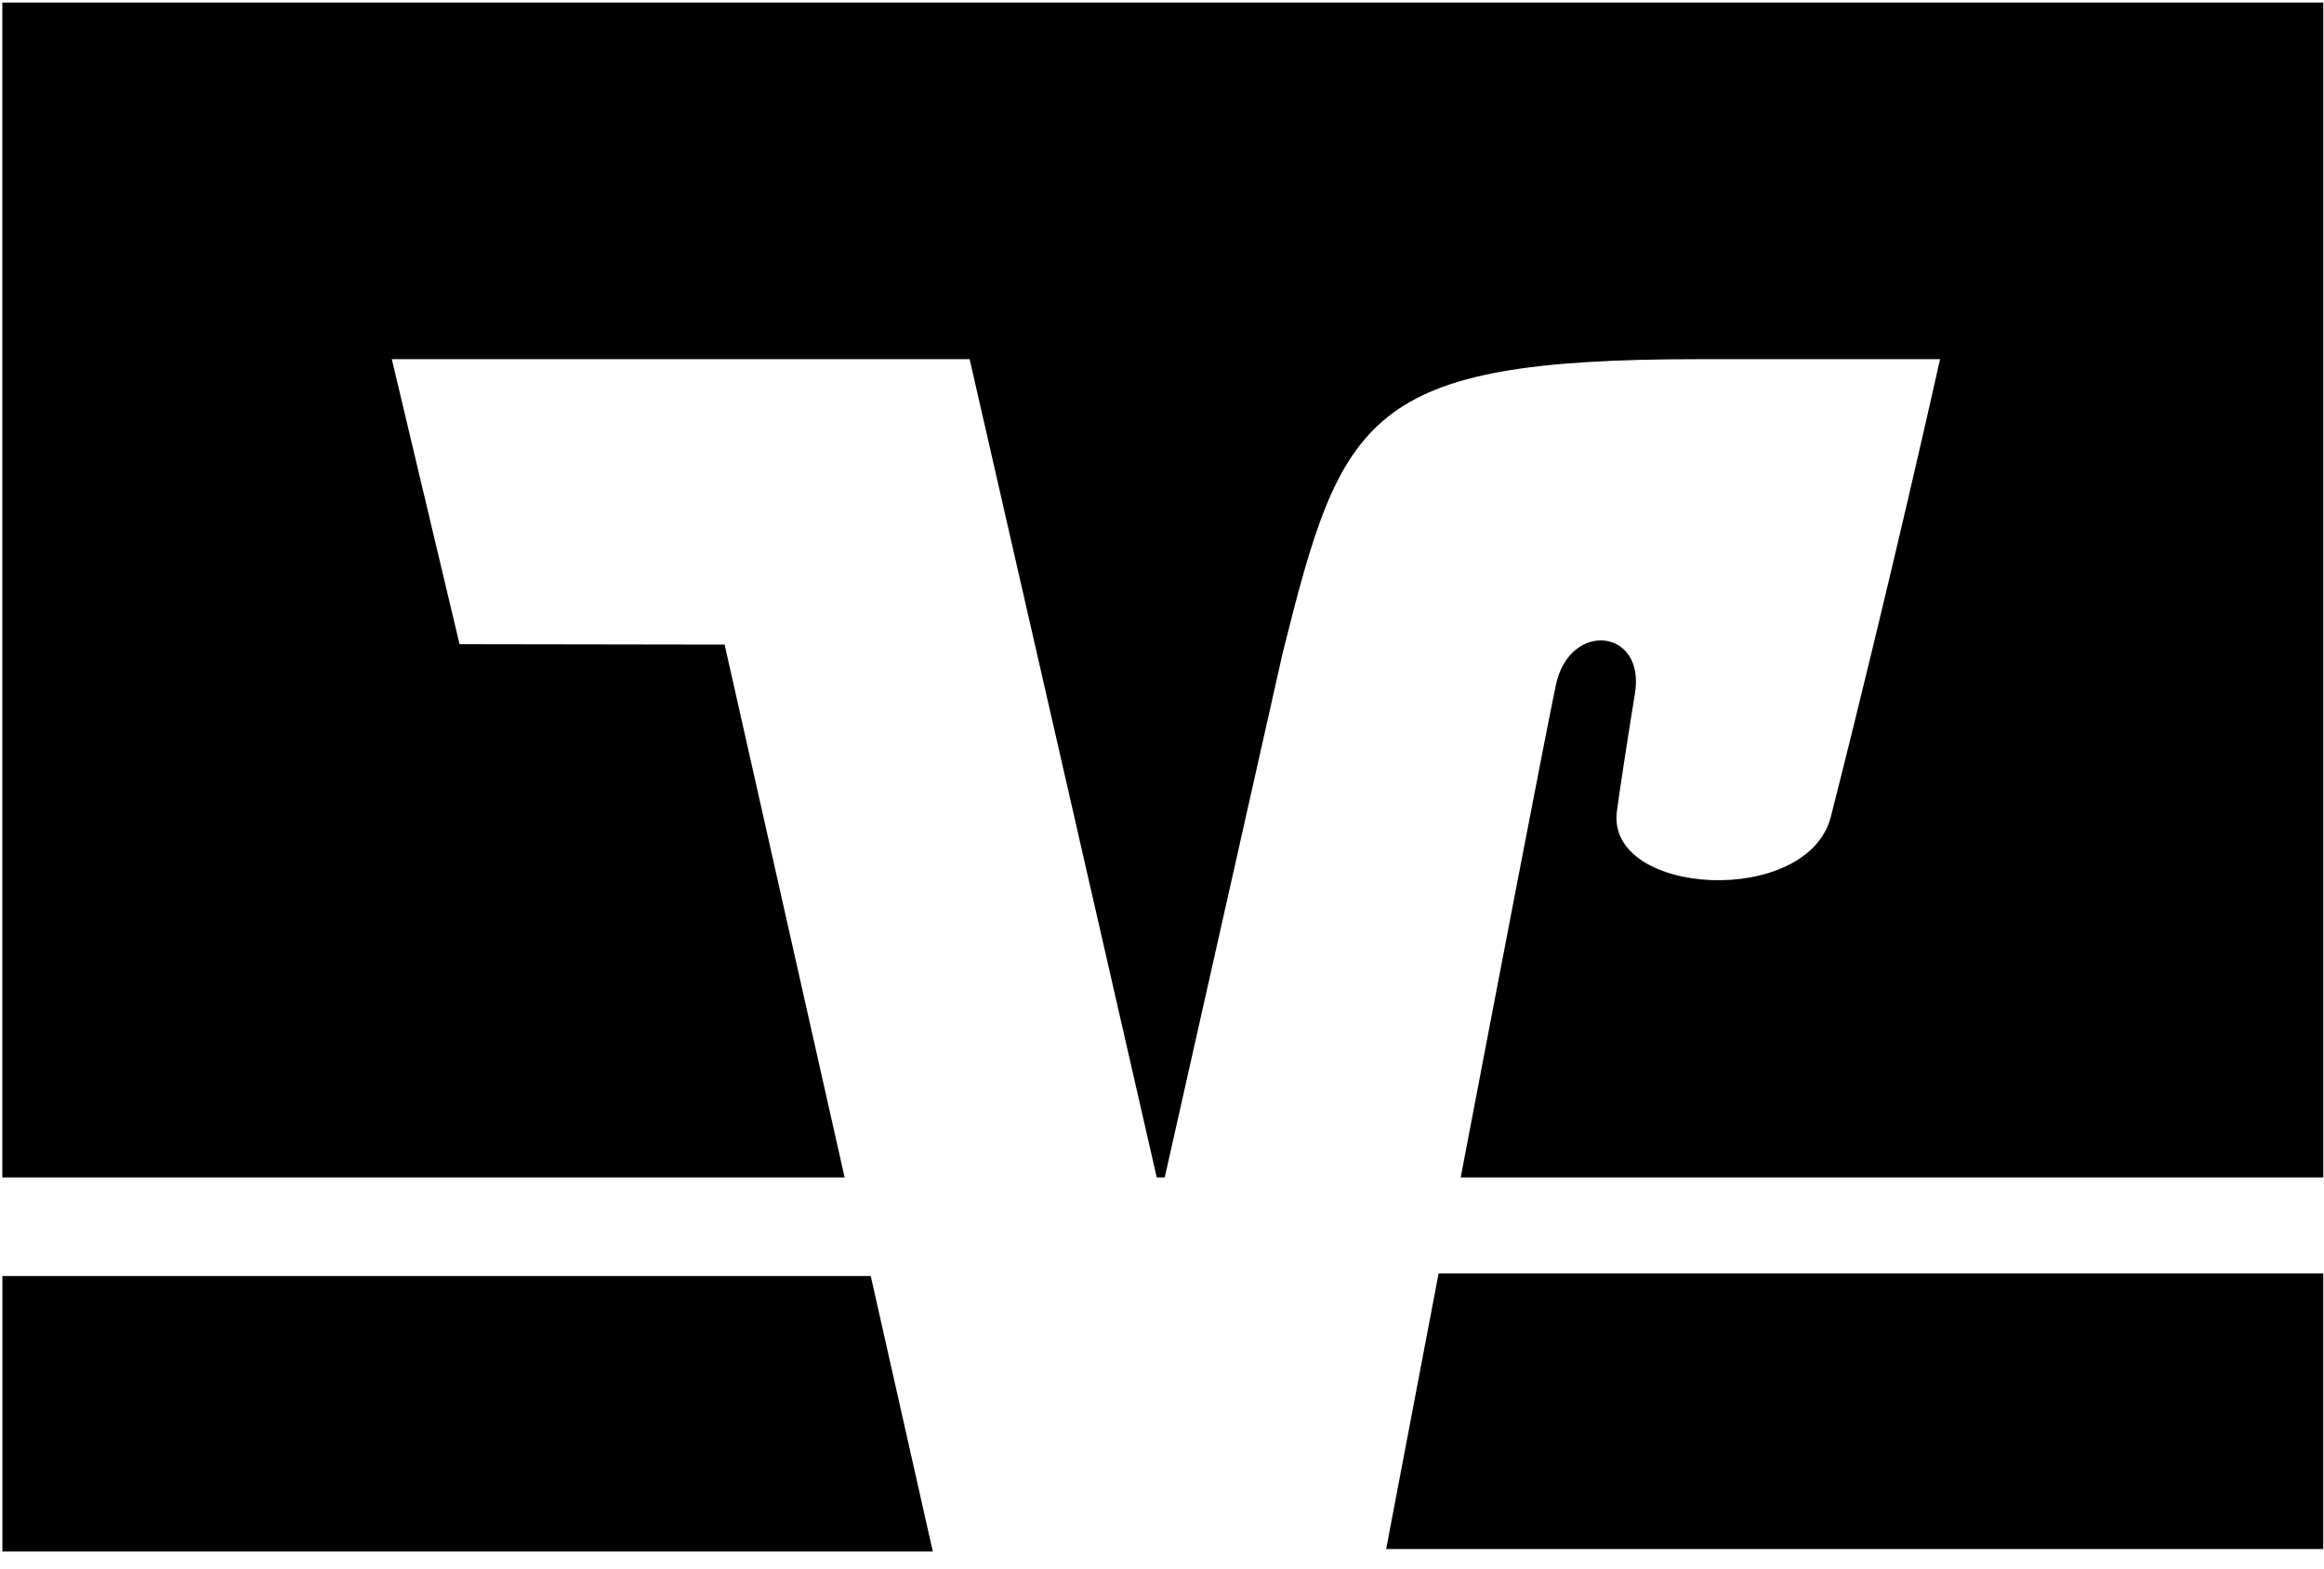
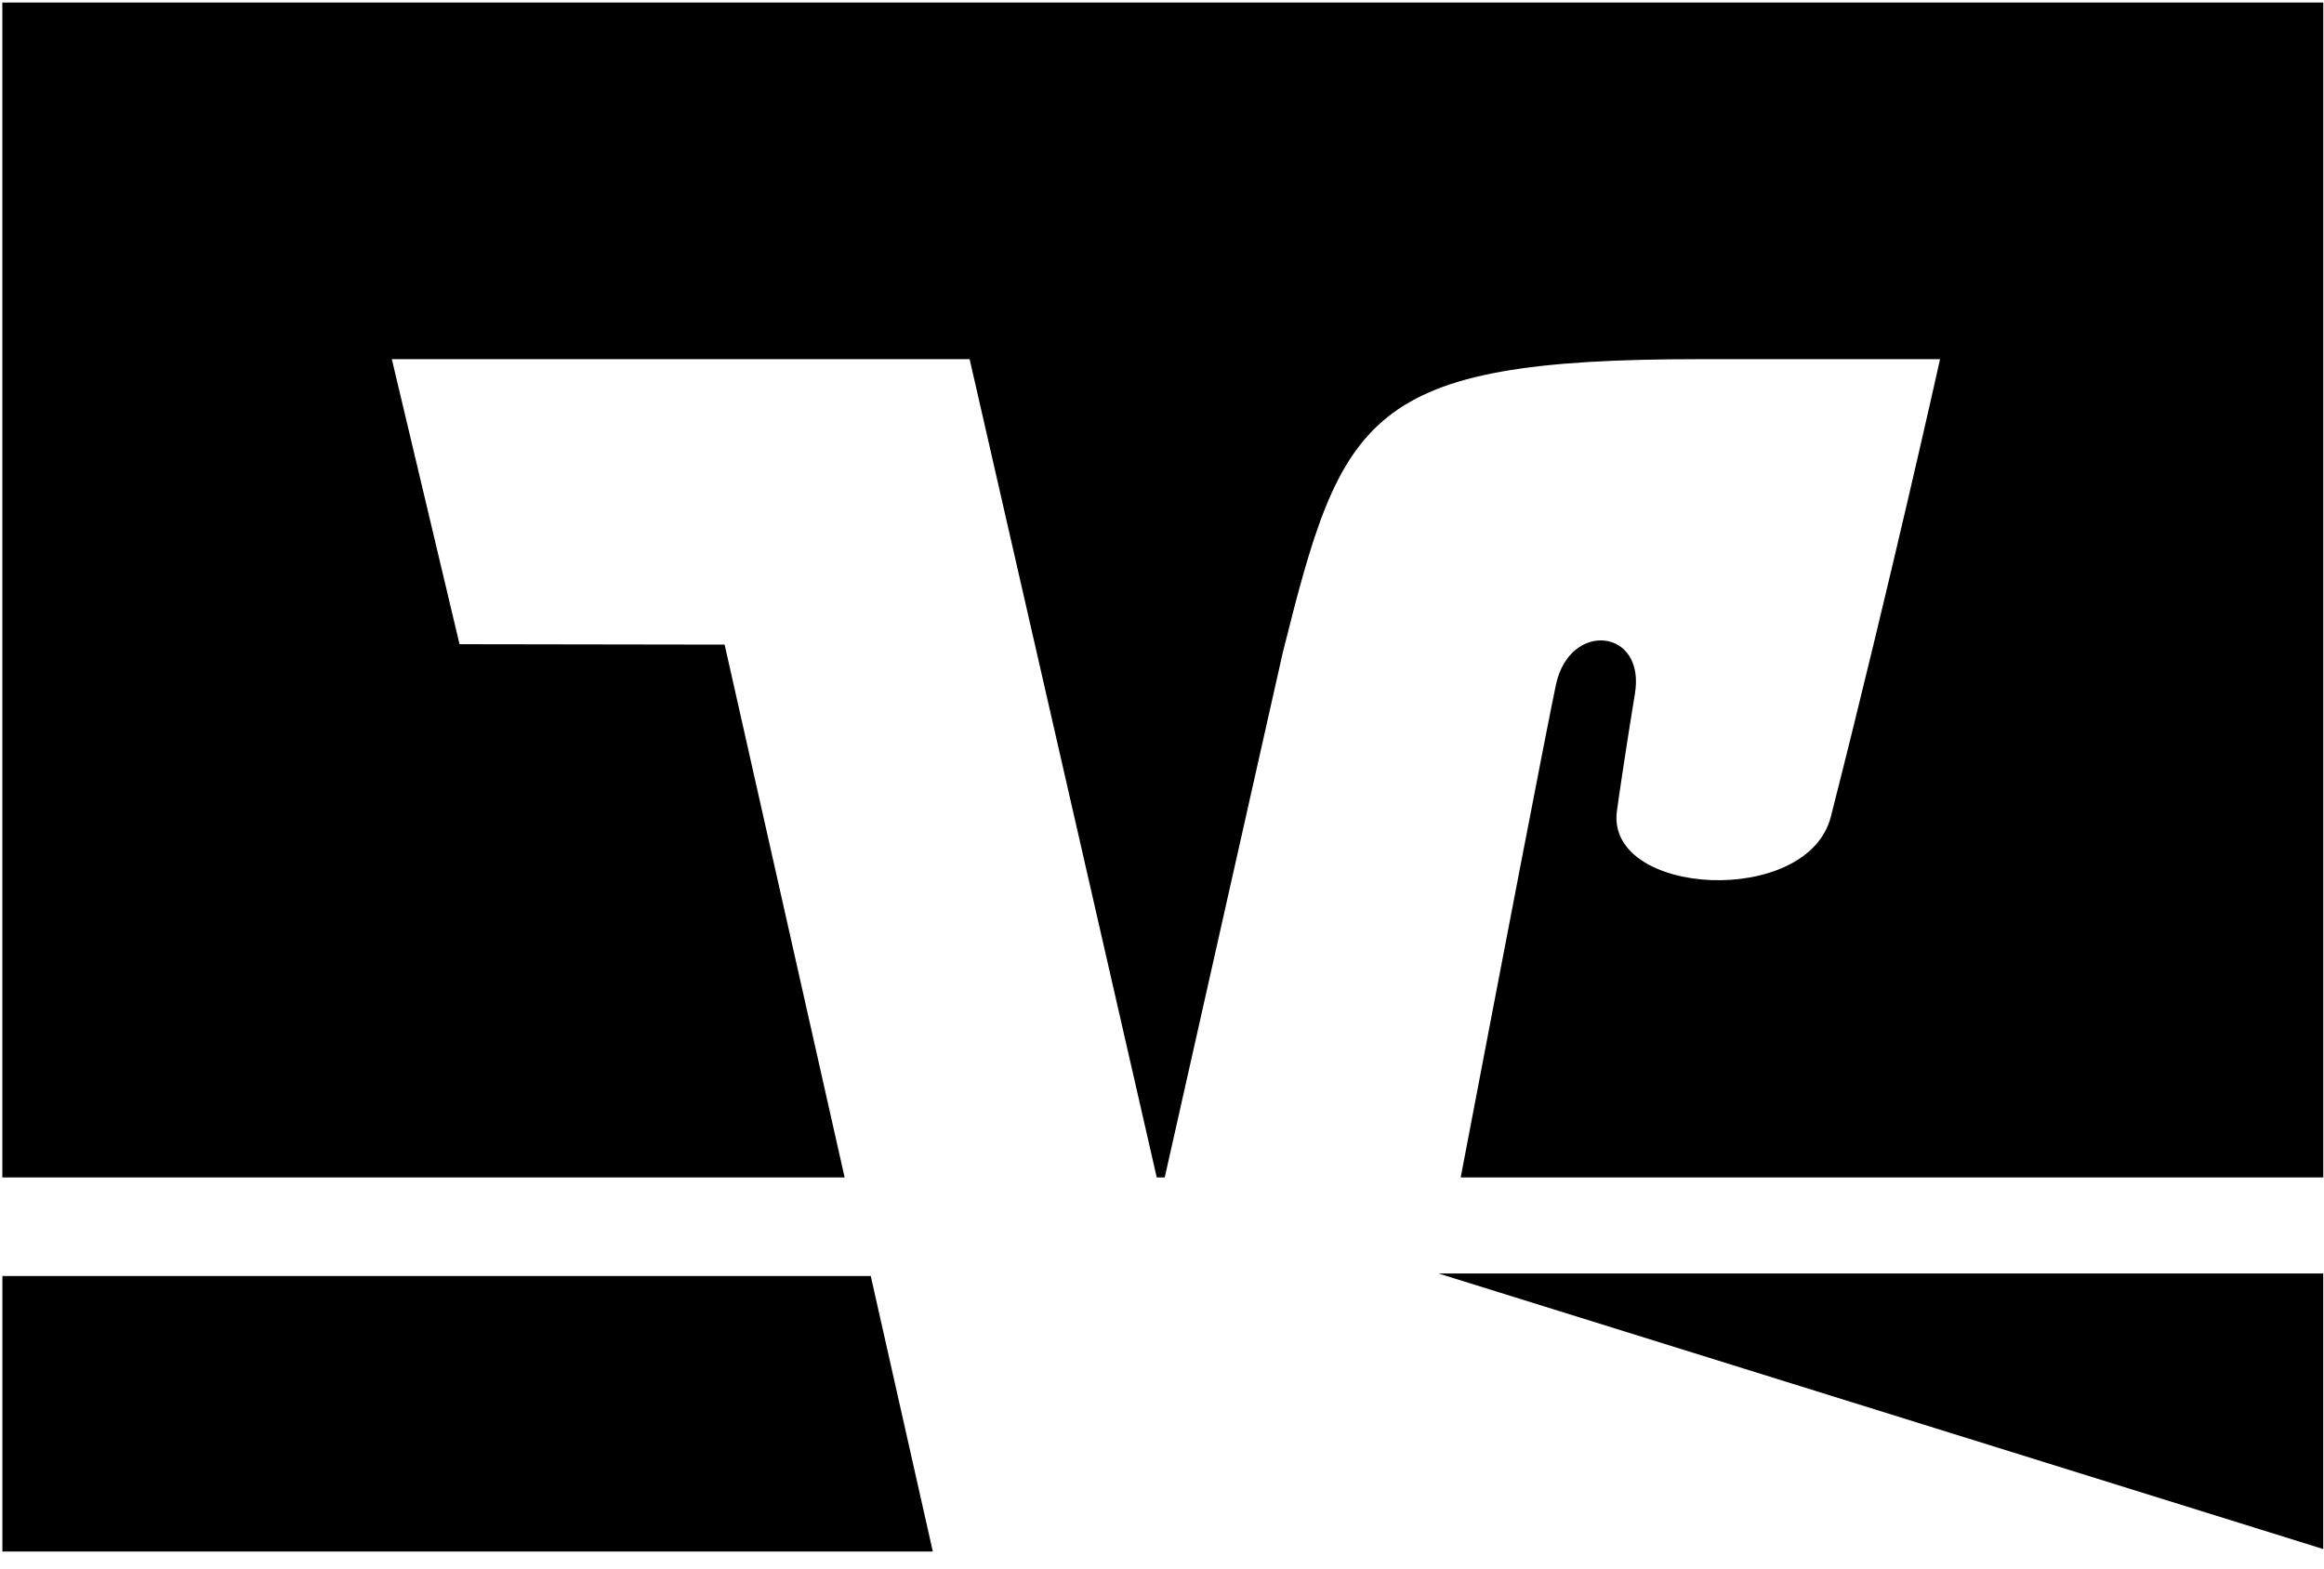
<svg xmlns="http://www.w3.org/2000/svg" width="80" height="54" viewBox="0 0 80 54">
  <g>
-     <path d="M49.521 43.843C48.691 48.196 47.989 51.893 47.716 53.329L79.974 53.329 79.974 43.843 49.521 43.843zM.082 43.929L.082 53.415 32.111 53.415 29.974 43.929.082 43.929zM15.819 22.178L13.488 12.365 33.378 12.365 39.819 40.535 40.094 40.535 44.152 22.49C46.197 14.296 46.97 12.365 58.494 12.365L66.783 12.365C66.783 12.365 65.108 19.918 63.025 28.113 62.232 31.24 55.311 30.869 55.656 27.95 55.692 27.645 56.02 25.448 56.279 23.885 56.656 21.635 54.031 21.354 53.559 23.58 53.223 25.175 51.703 33.091 50.282 40.535L79.975 40.535 79.975.087.08.087.08 40.535 29.075 40.535 24.944 22.192 15.819 22.178 15.819 22.178z" />
+     <path d="M49.521 43.843L79.974 53.329 79.974 43.843 49.521 43.843zM.082 43.929L.082 53.415 32.111 53.415 29.974 43.929.082 43.929zM15.819 22.178L13.488 12.365 33.378 12.365 39.819 40.535 40.094 40.535 44.152 22.49C46.197 14.296 46.97 12.365 58.494 12.365L66.783 12.365C66.783 12.365 65.108 19.918 63.025 28.113 62.232 31.24 55.311 30.869 55.656 27.95 55.692 27.645 56.02 25.448 56.279 23.885 56.656 21.635 54.031 21.354 53.559 23.58 53.223 25.175 51.703 33.091 50.282 40.535L79.975 40.535 79.975.087.08.087.08 40.535 29.075 40.535 24.944 22.192 15.819 22.178 15.819 22.178z" />
  </g>
</svg>